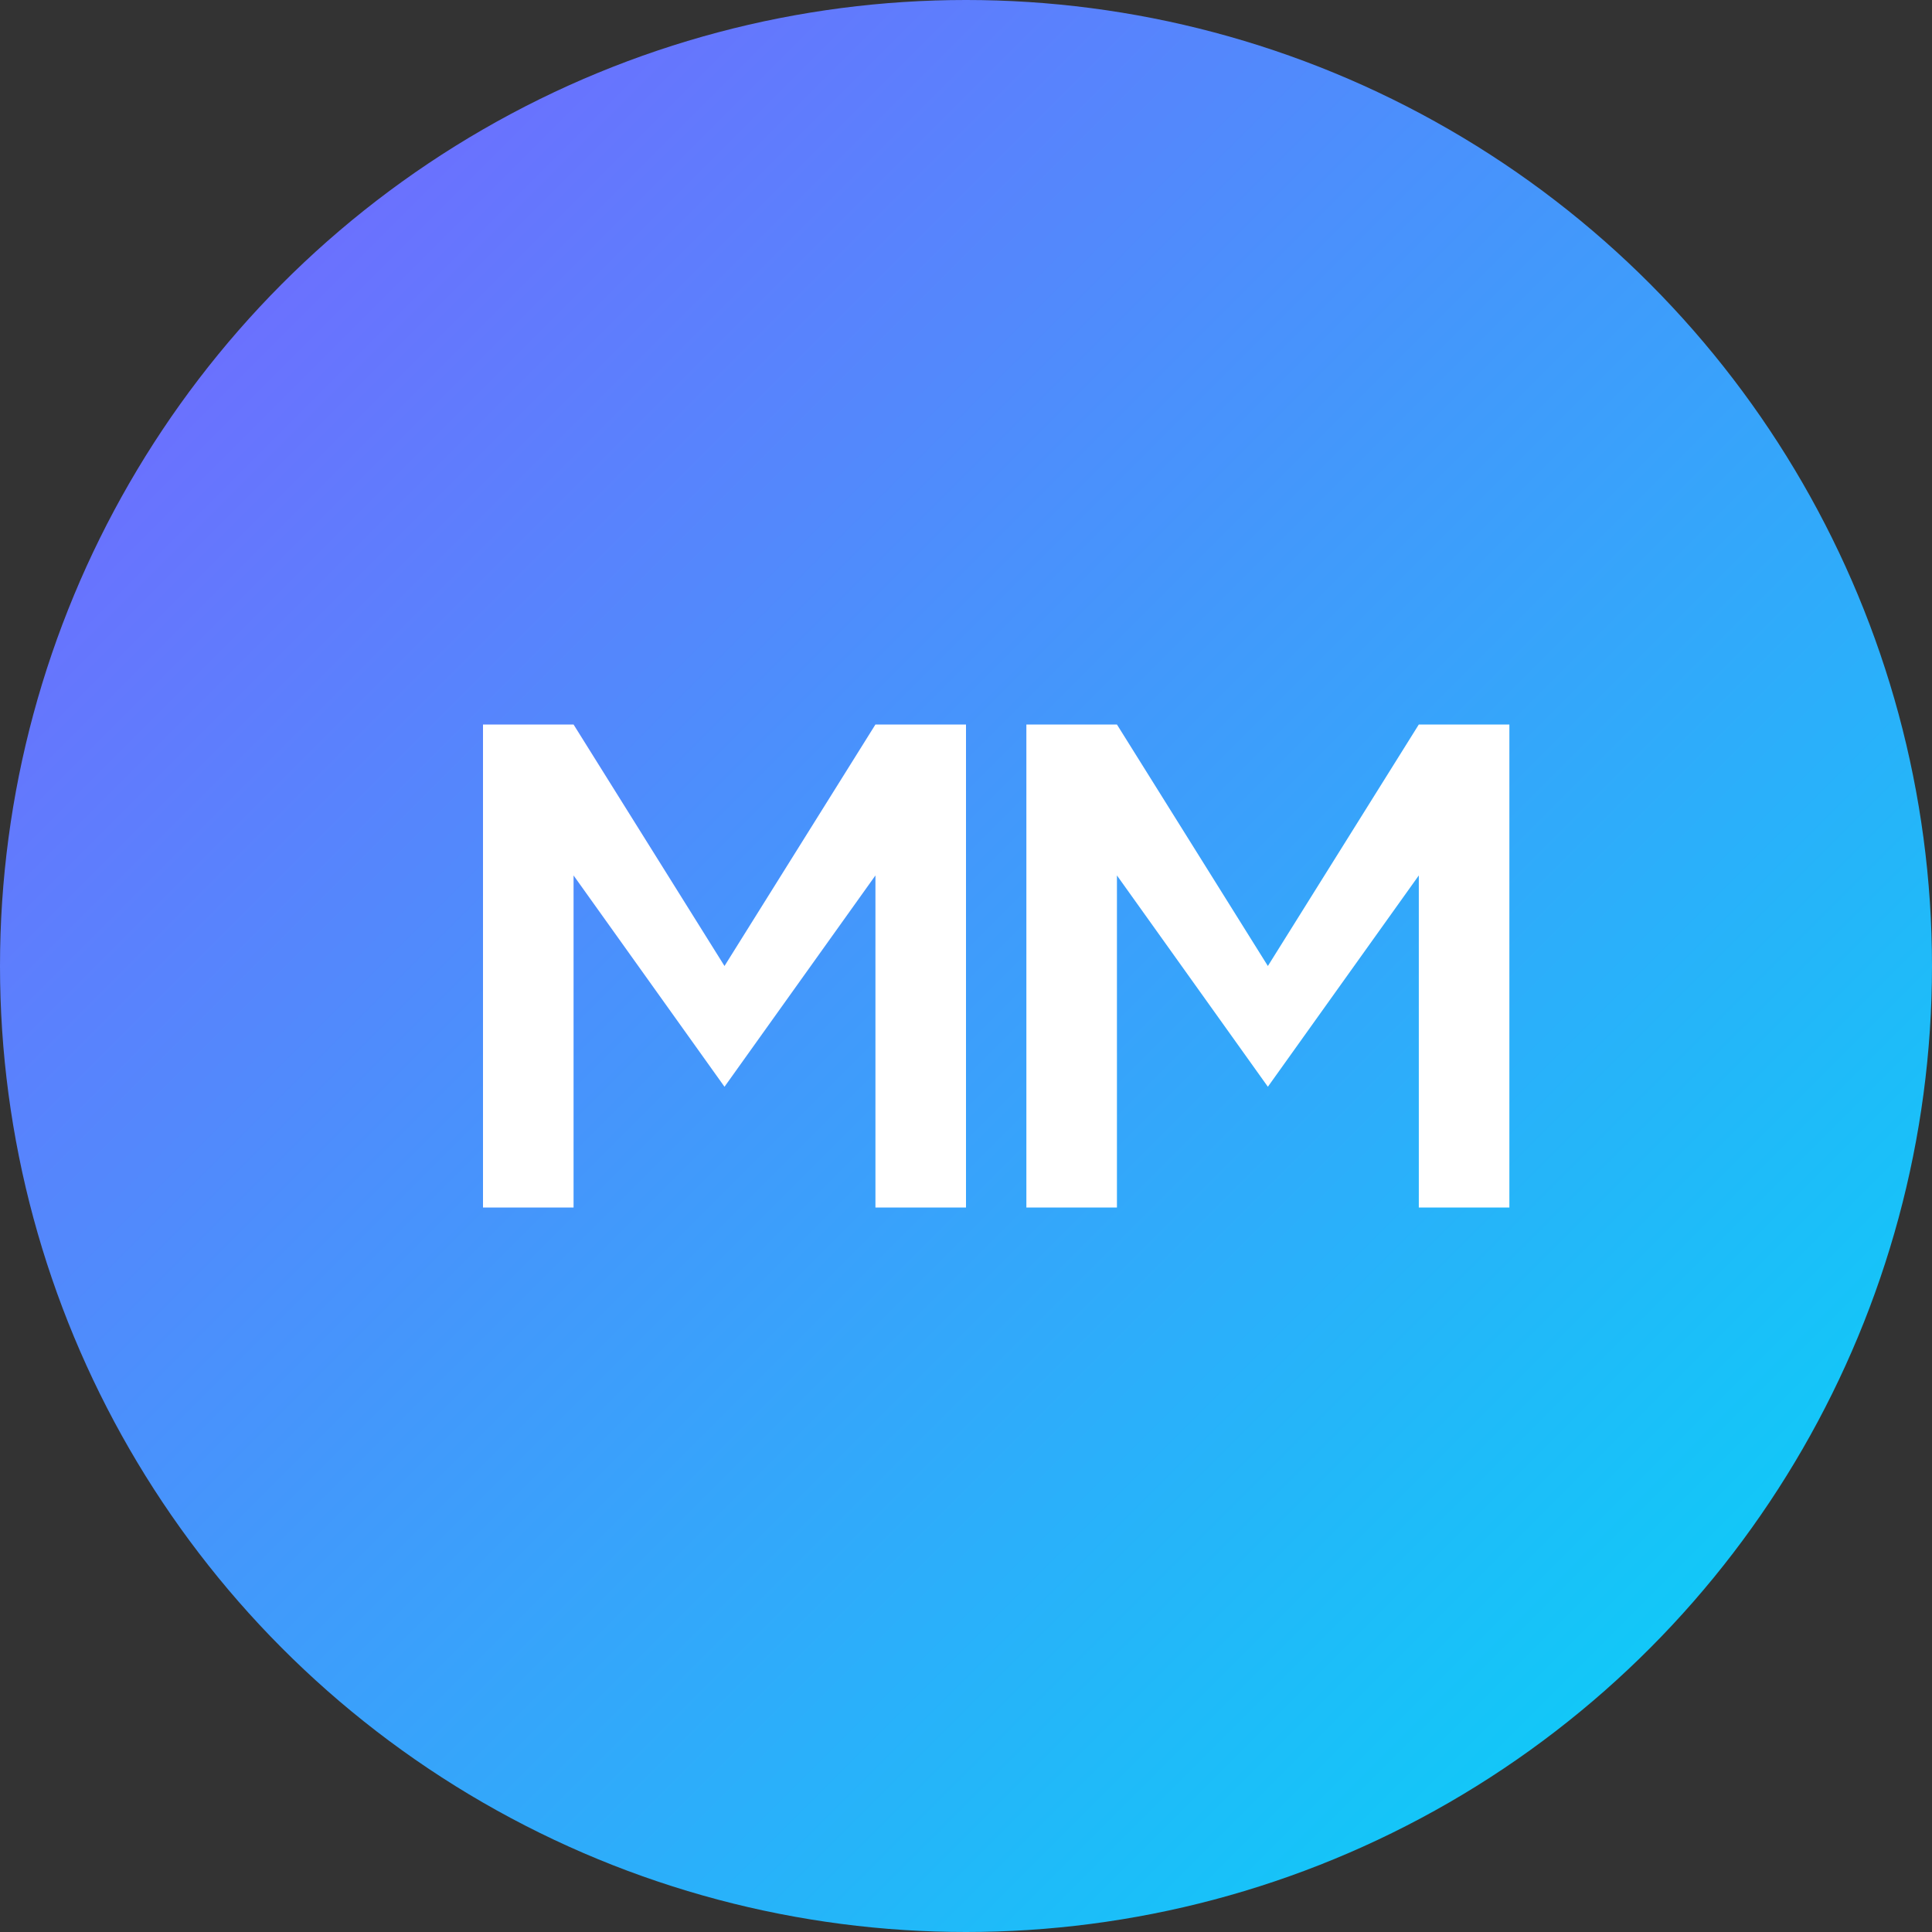
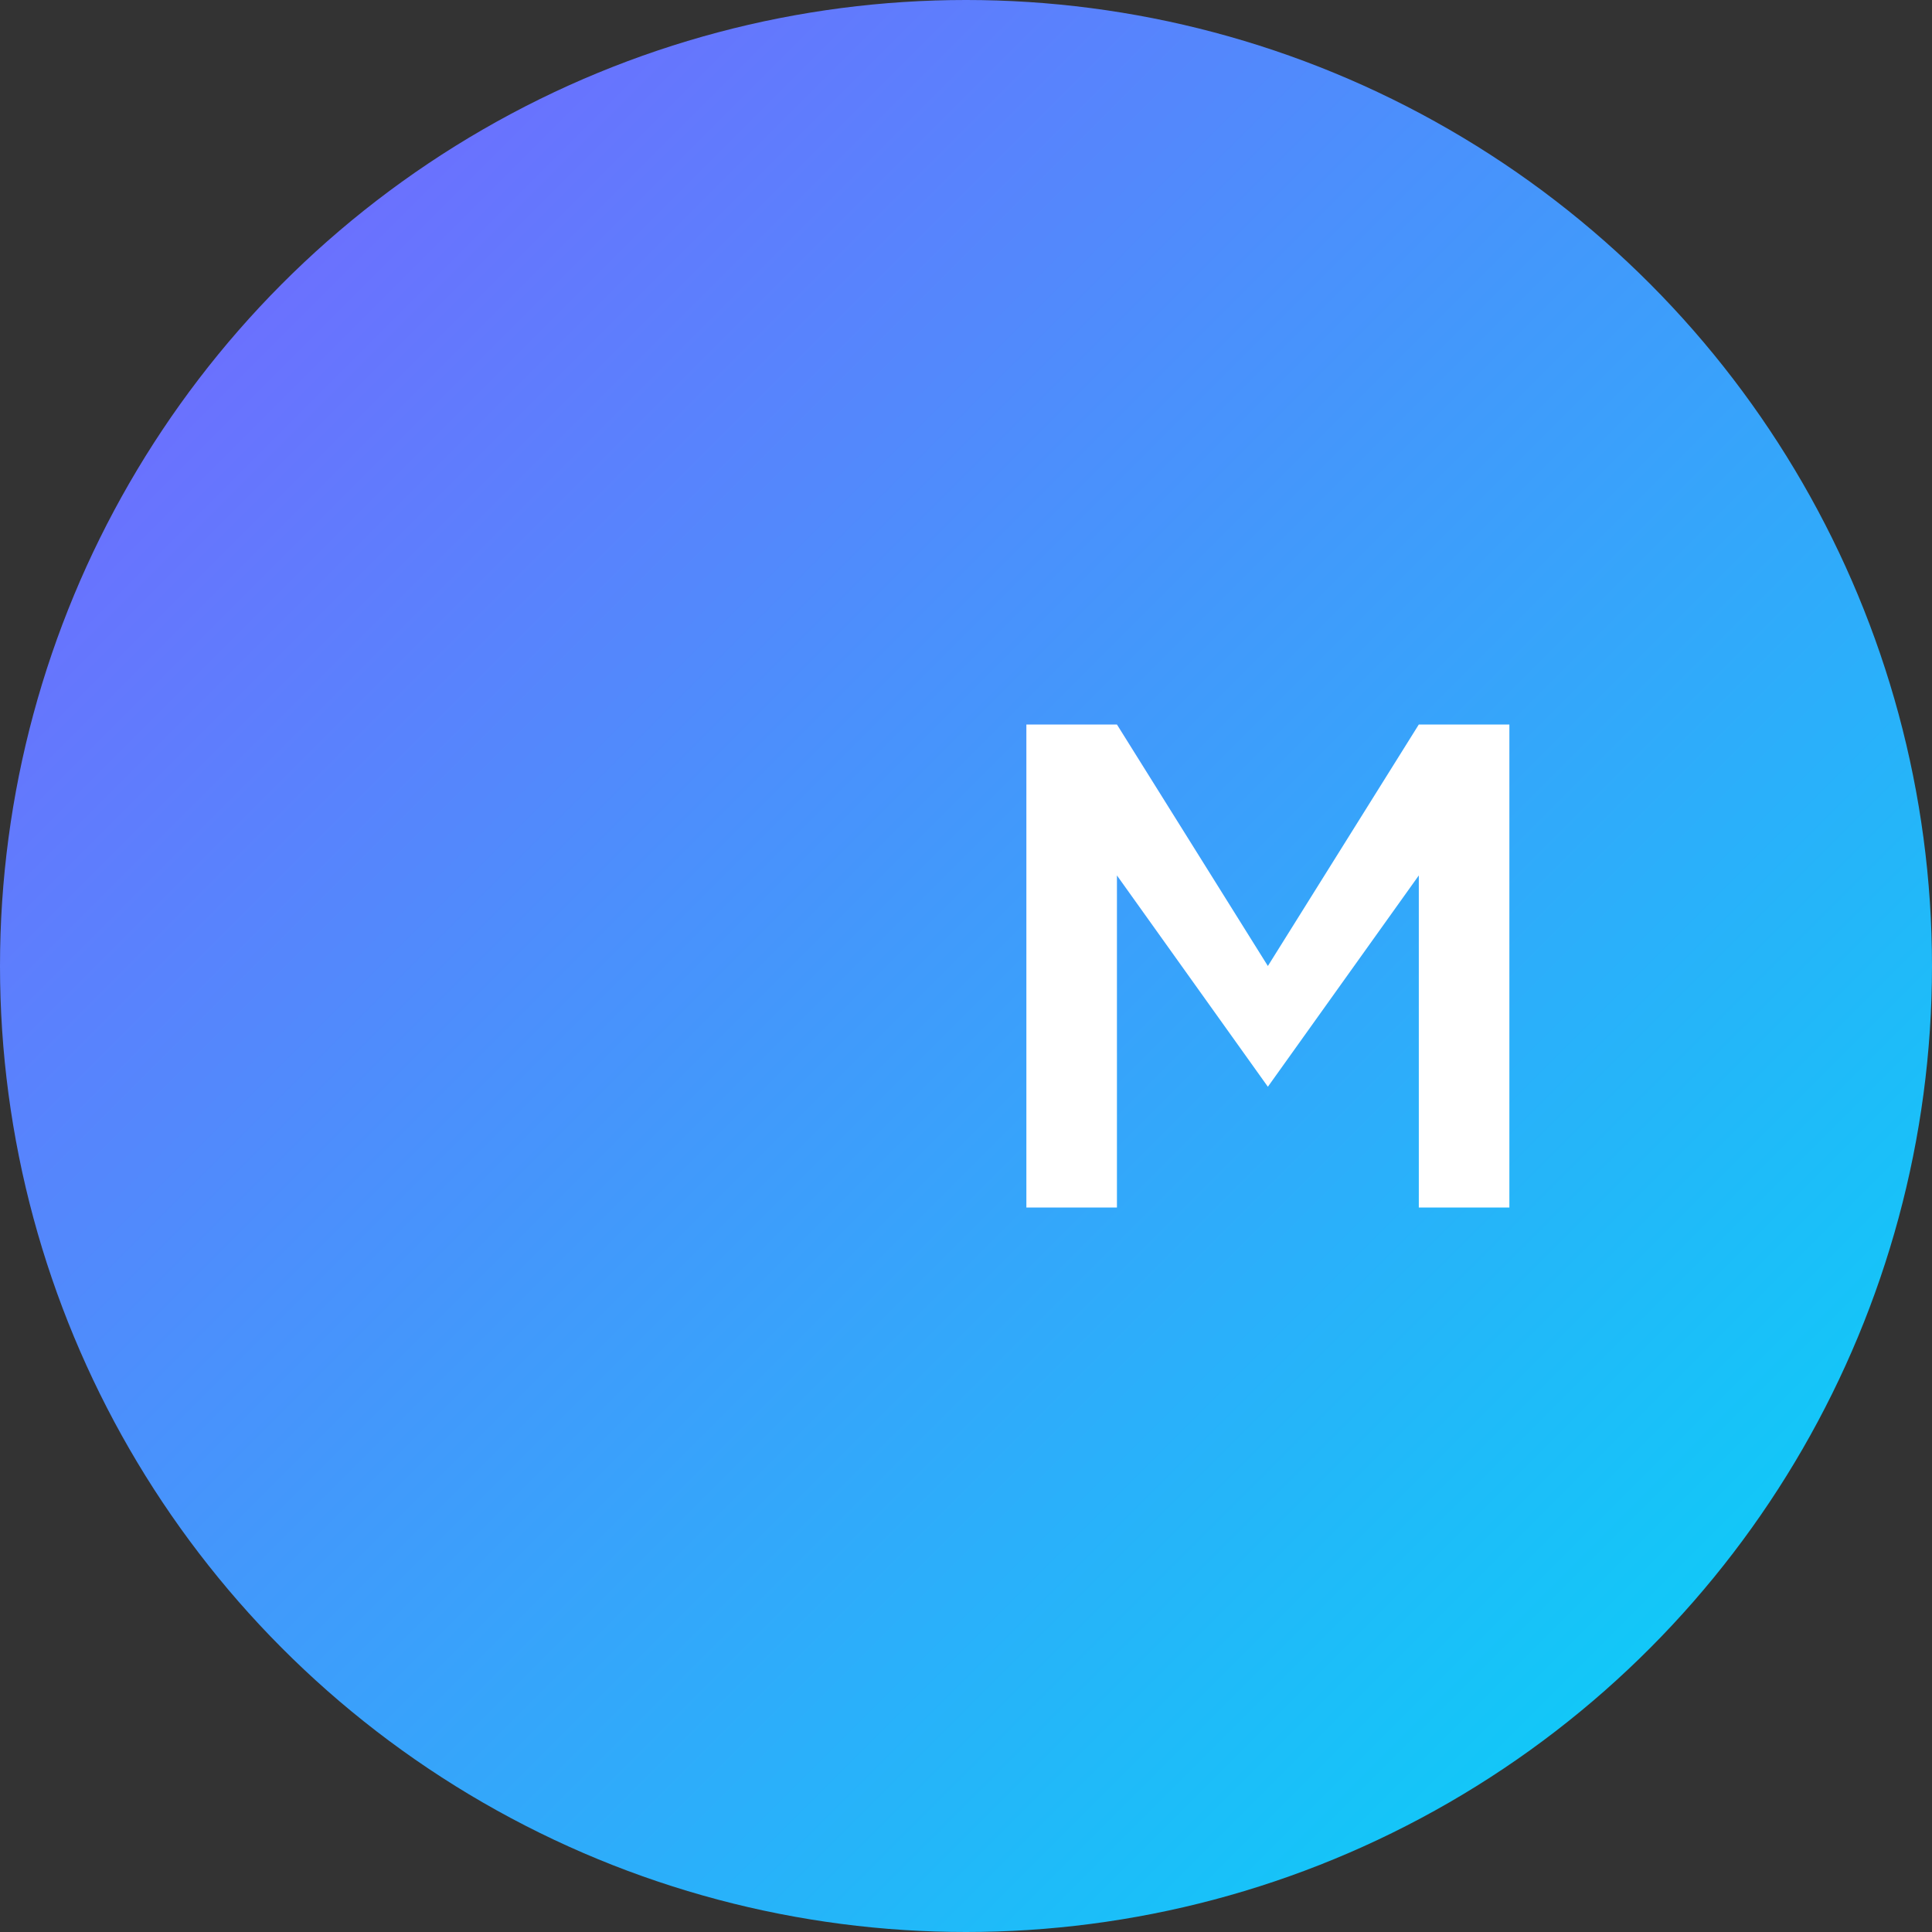
<svg xmlns="http://www.w3.org/2000/svg" width="32" height="32" viewBox="0 0 32 32" fill="none">
  <rect x="0" y="0" width="32" height="32" fill="#333333" stroke="none" />
  <circle cx="16" cy="16" r="16" fill="url(#gradient)" />
-   <path d="M8 20V12H9.5L12 16L14.5 12H16V20H14.5V14.5L12 18L9.5 14.5V20H8Z" fill="white" />
  <path d="M17 20V12H18.5L21 16L23.5 12H25V20H23.5V14.5L21 18L18.5 14.5V20H17Z" fill="white" />
  <defs>
    <linearGradient id="gradient" x1="0" y1="0" x2="32" y2="32" gradientUnits="userSpaceOnUse">
      <stop offset="0%" stop-color="#7D5FFF" />
      <stop offset="100%" stop-color="#00D9F7" />
    </linearGradient>
  </defs>
</svg>